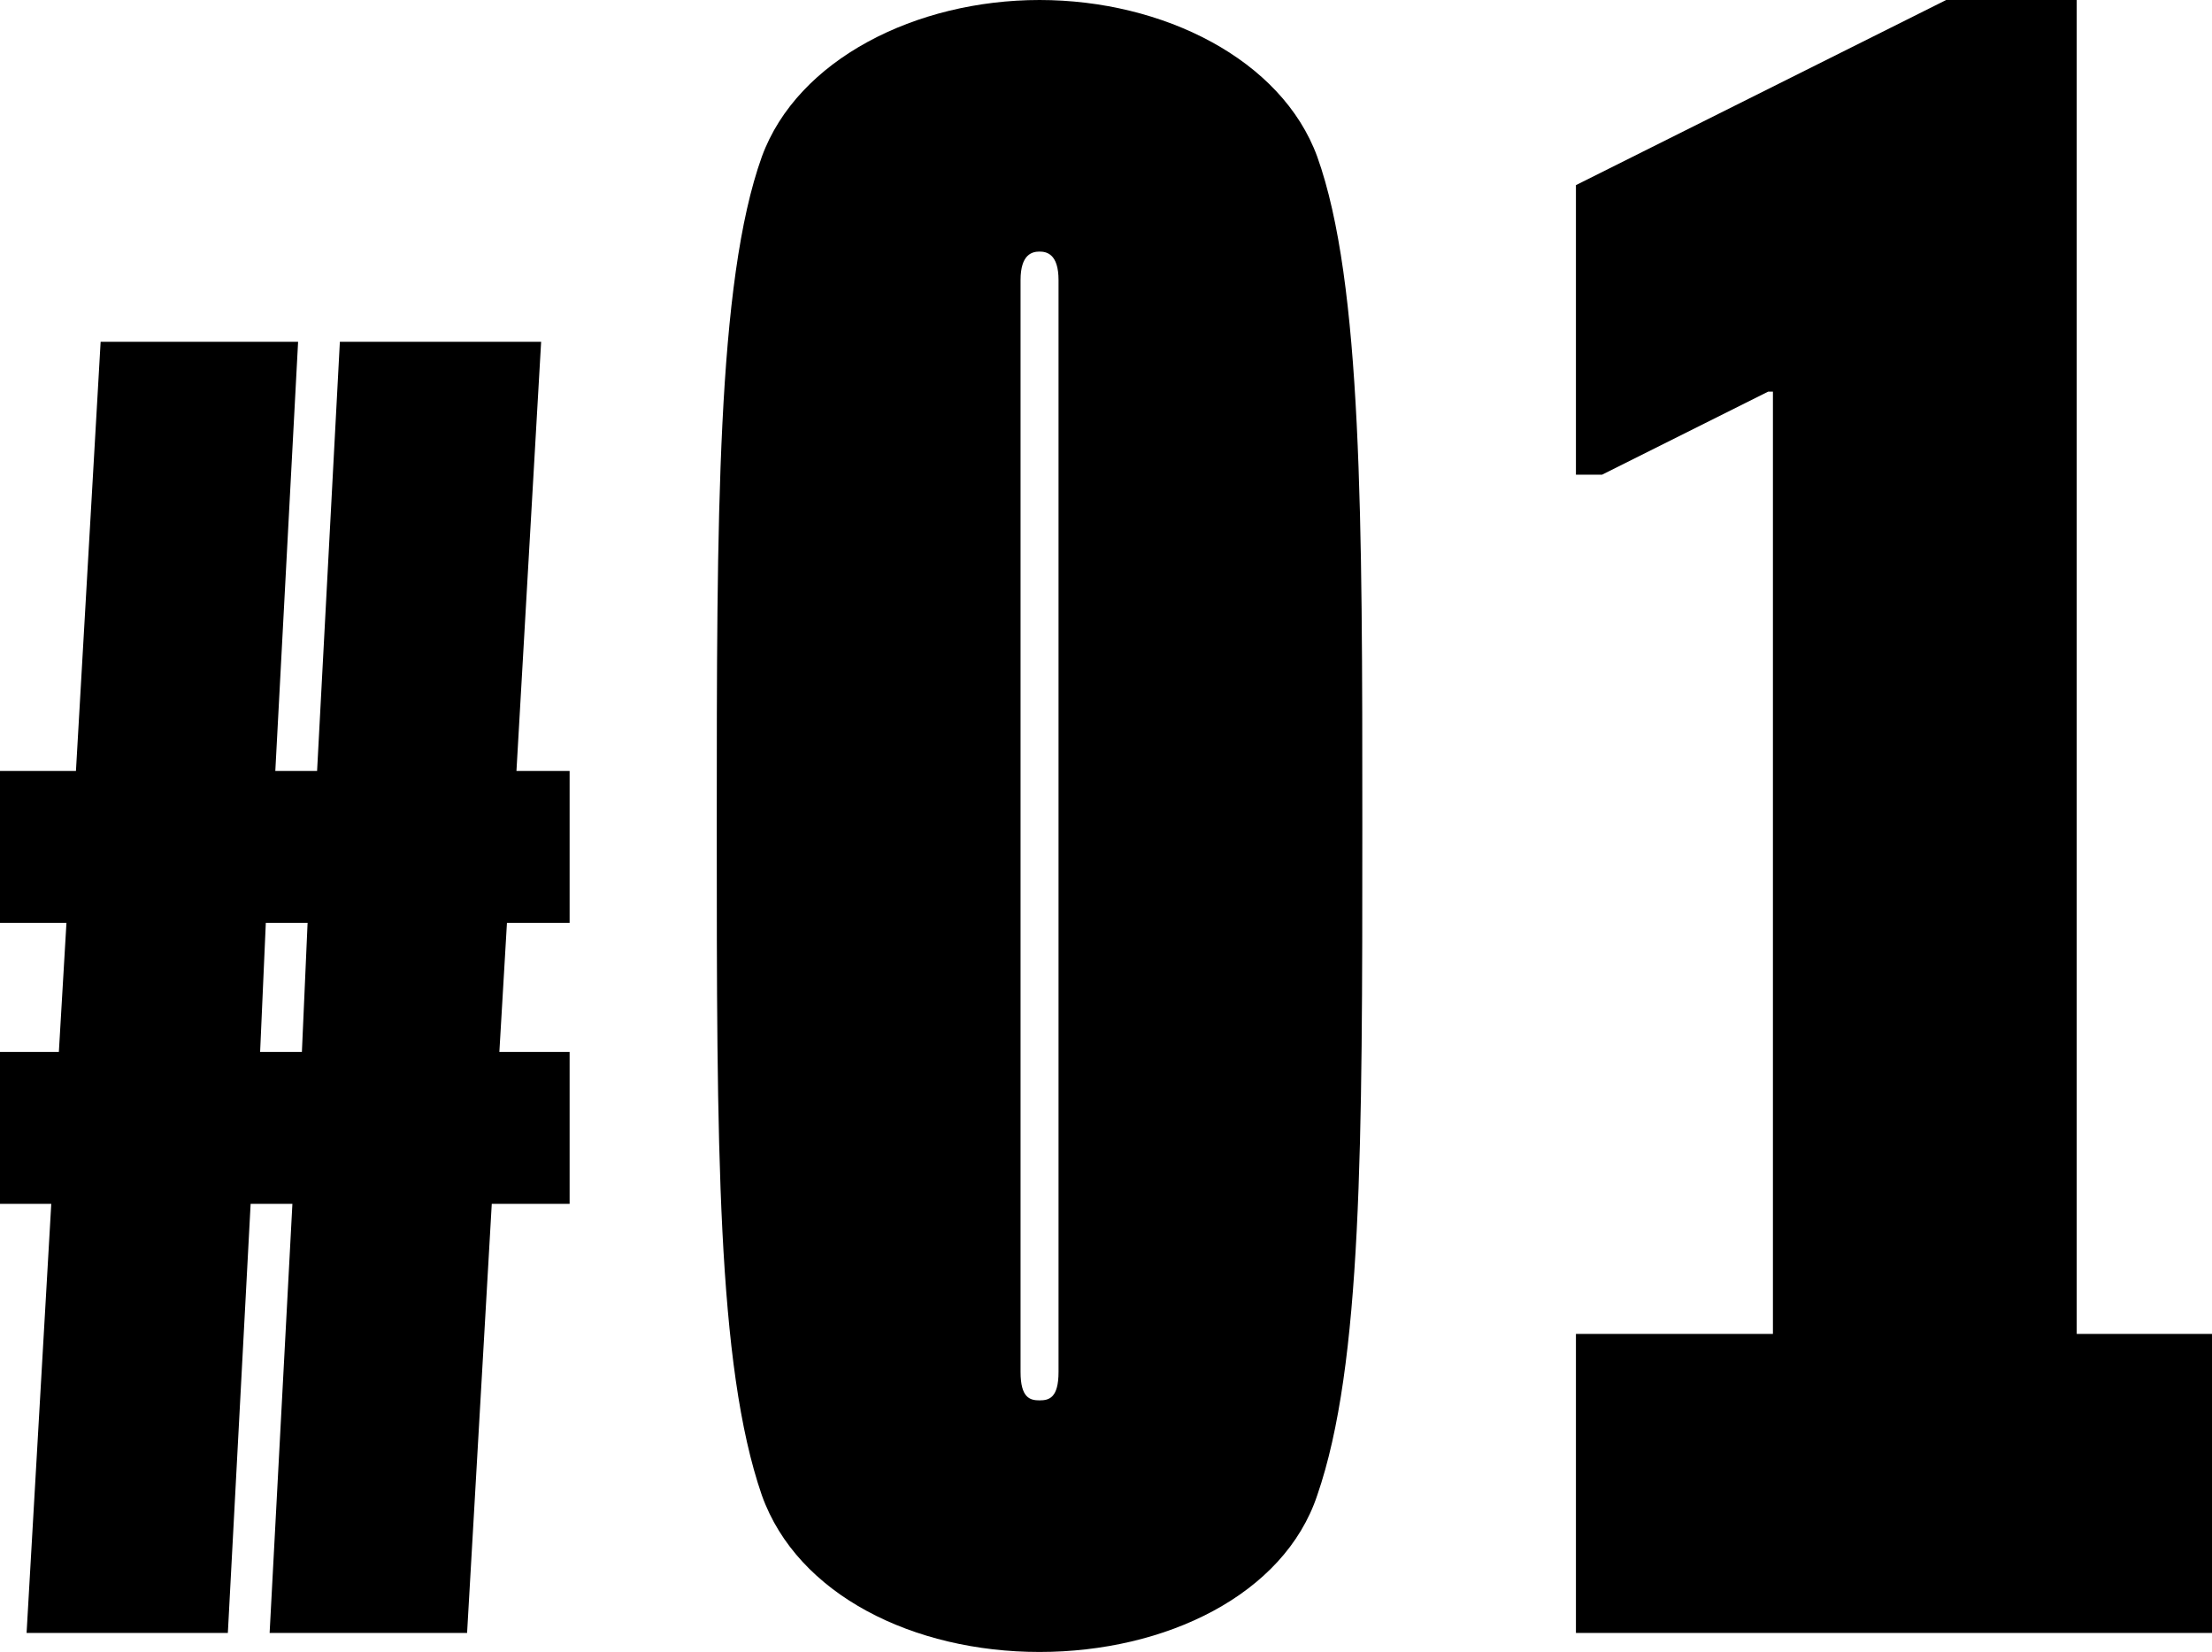
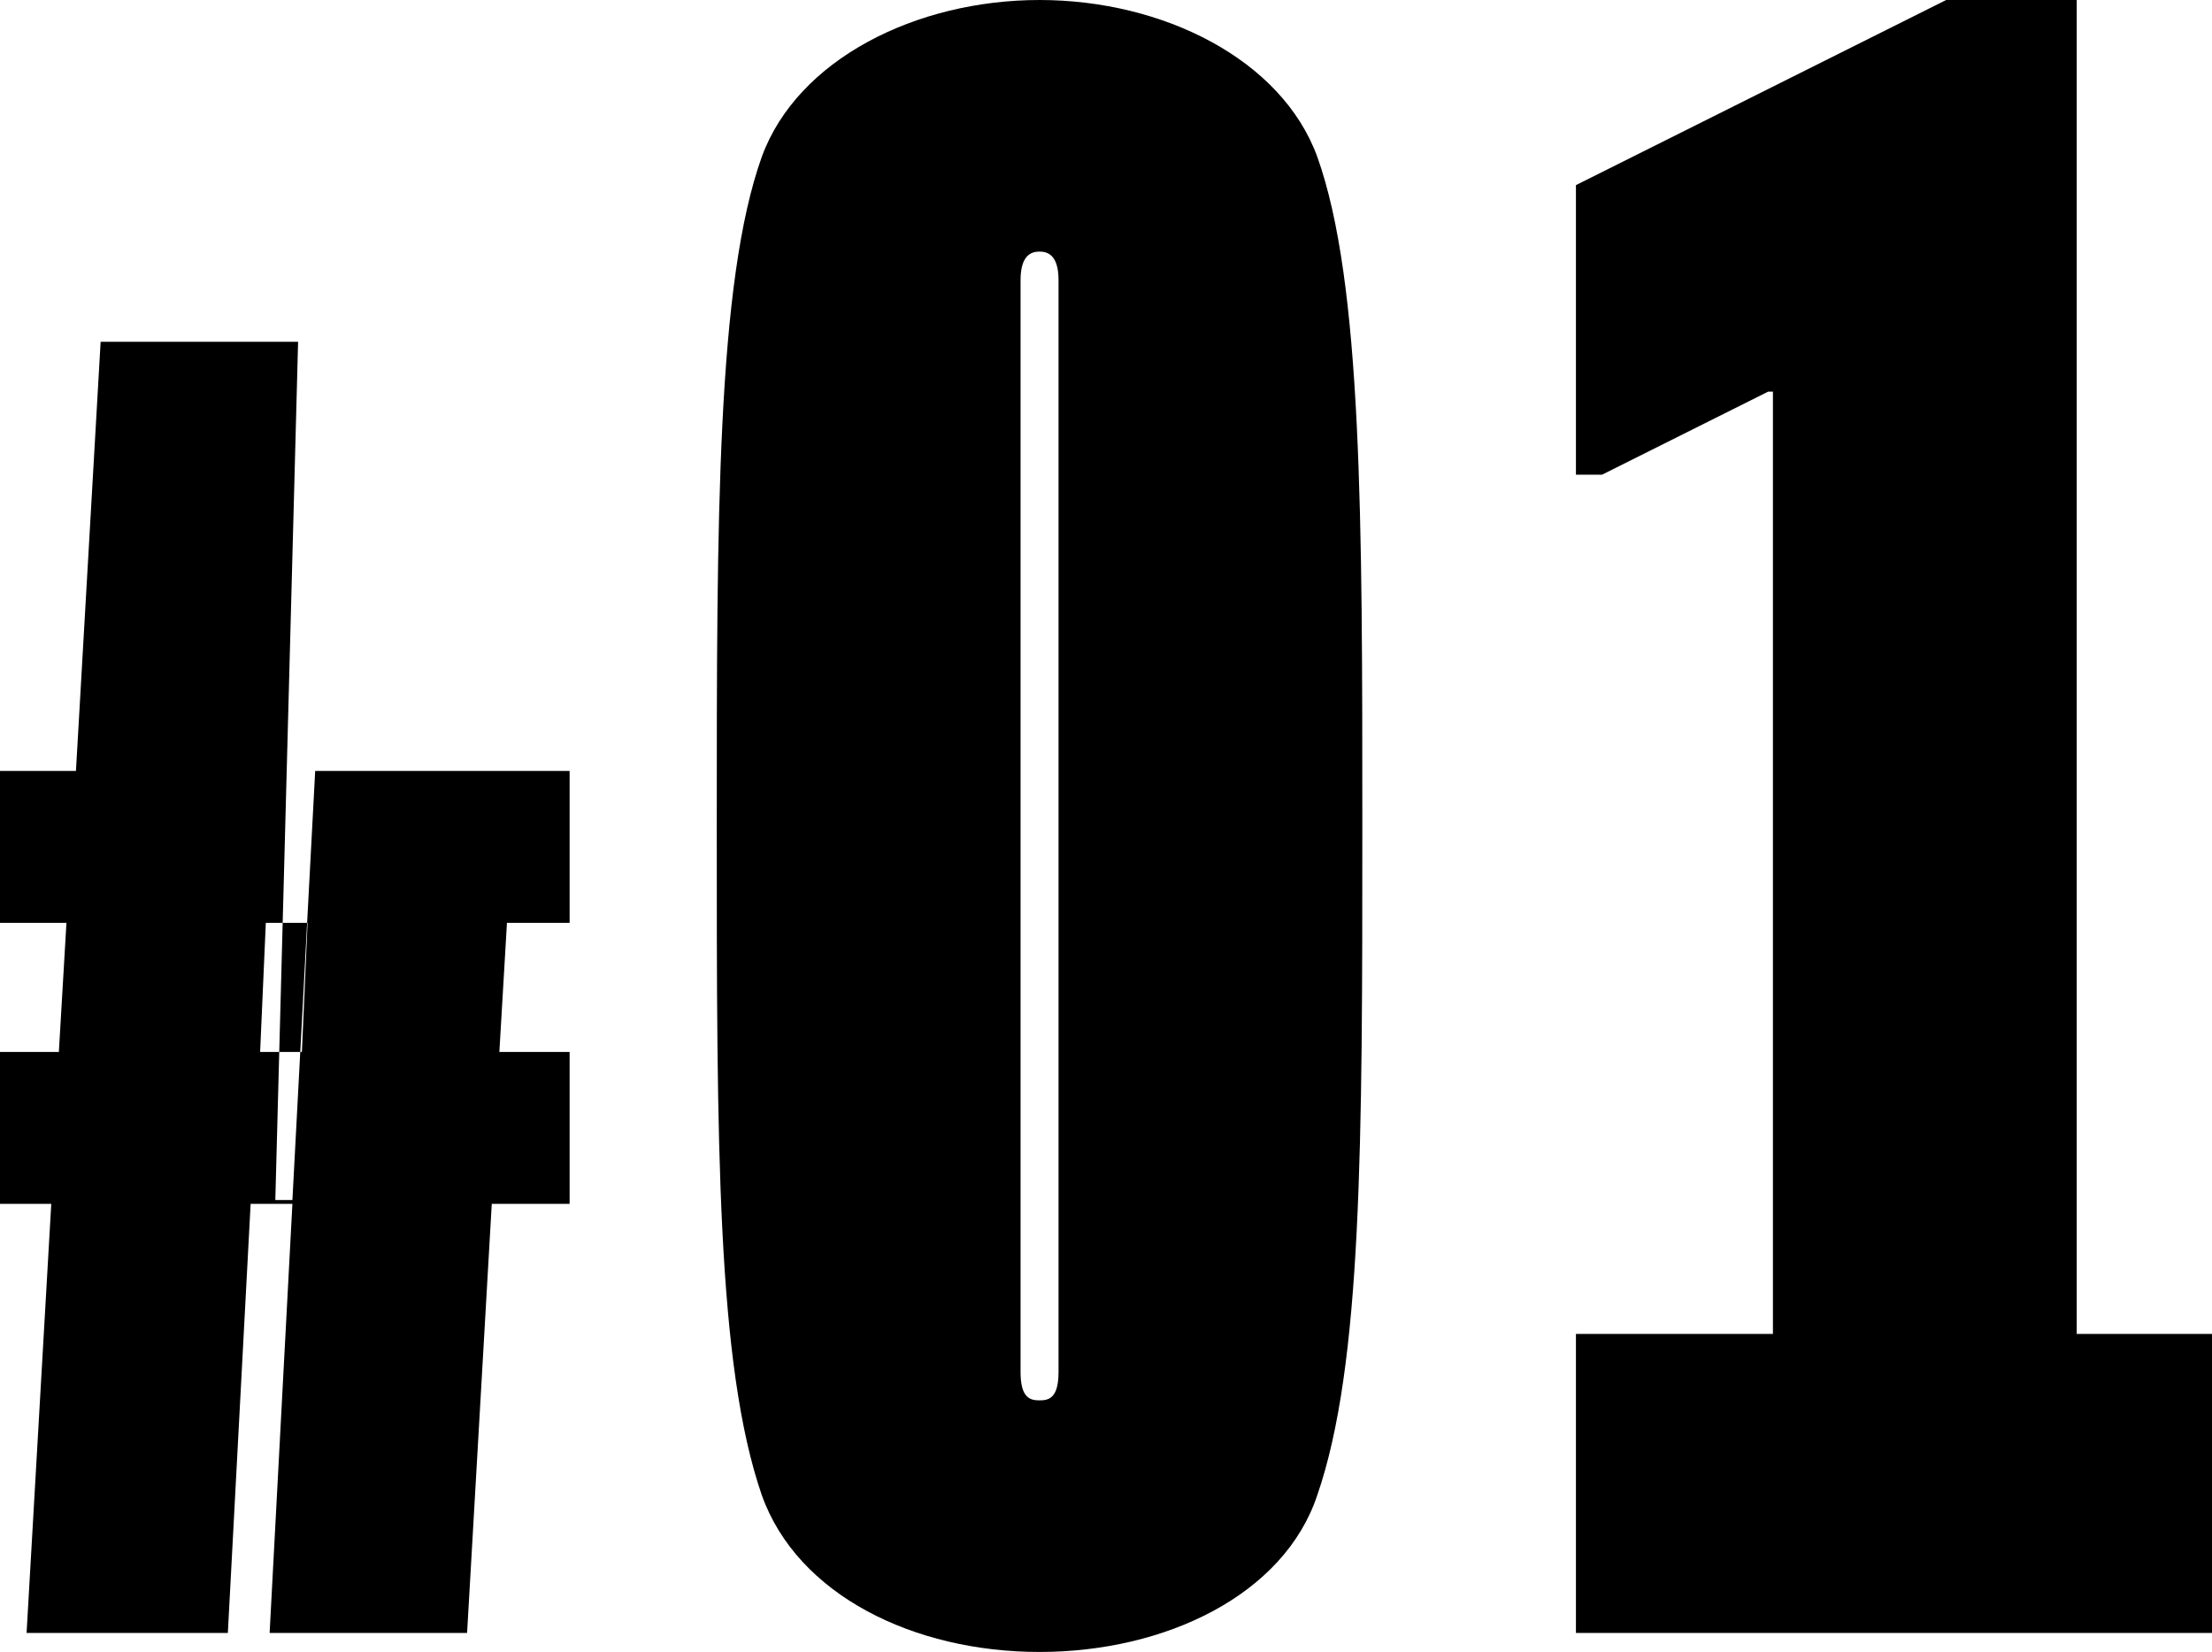
<svg xmlns="http://www.w3.org/2000/svg" width="93.2" height="69.6" viewBox="0 0 93.2 69.6">
-   <path id="パス_137" data-name="パス 137" d="M-34.84-54.4h-8.32L-44.2-36.32h-3.2v6.4h2.8l-.32,5.44H-47.4v6.4h2.16L-46.28,0h8.48l.96-18.08h1.76L-36.04,0h8.32l1.04-18.08h3.28v-6.4h-2.96l.32-5.44h2.64v-6.4h-2.24L-24.6-54.4h-8.48l-.96,18.08H-35.8ZM-36.2-29.92h1.76l-.24,5.44h-1.76ZM-15.3-5.8C-13.8-1.6-8.9.8-3.6.8S6.7-1.6,8.1-5.8C10-11.3,10-20.6,10-34c0-12.9,0-22.9-1.9-28.2-1.5-4.1-6.5-6.6-11.7-6.6s-10.2,2.5-11.7,6.6c-1.9,5.3-1.9,15.3-1.9,28.2C-17.2-20.6-17.2-11.3-15.3-5.8ZM-4.4-11V-57c0-1.1.5-1.2.8-1.2s.8.1.8,1.2v46c0,1.1-.4,1.2-.8,1.2S-4.4-9.9-4.4-11ZM19,0H45.8V-12.6H40.1V-68.8H34.6L19-61v12.2h1.1l7-3.5h.2v39.7H19Z" transform="translate(47.4 68.8)" />
+   <path id="パス_137" data-name="パス 137" d="M-34.84-54.4h-8.32L-44.2-36.32h-3.2v6.4h2.8l-.32,5.44H-47.4v6.4h2.16L-46.28,0h8.48l.96-18.08h1.76L-36.04,0h8.32l1.04-18.08h3.28v-6.4h-2.96l.32-5.44h2.64v-6.4h-2.24h-8.48l-.96,18.08H-35.8ZM-36.2-29.92h1.76l-.24,5.44h-1.76ZM-15.3-5.8C-13.8-1.6-8.9.8-3.6.8S6.7-1.6,8.1-5.8C10-11.3,10-20.6,10-34c0-12.9,0-22.9-1.9-28.2-1.5-4.1-6.5-6.6-11.7-6.6s-10.2,2.5-11.7,6.6c-1.9,5.3-1.9,15.3-1.9,28.2C-17.2-20.6-17.2-11.3-15.3-5.8ZM-4.4-11V-57c0-1.1.5-1.2.8-1.2s.8.1.8,1.2v46c0,1.1-.4,1.2-.8,1.2S-4.4-9.9-4.4-11ZM19,0H45.8V-12.6H40.1V-68.8H34.6L19-61v12.2h1.1l7-3.5h.2v39.7H19Z" transform="translate(47.4 68.8)" />
</svg>